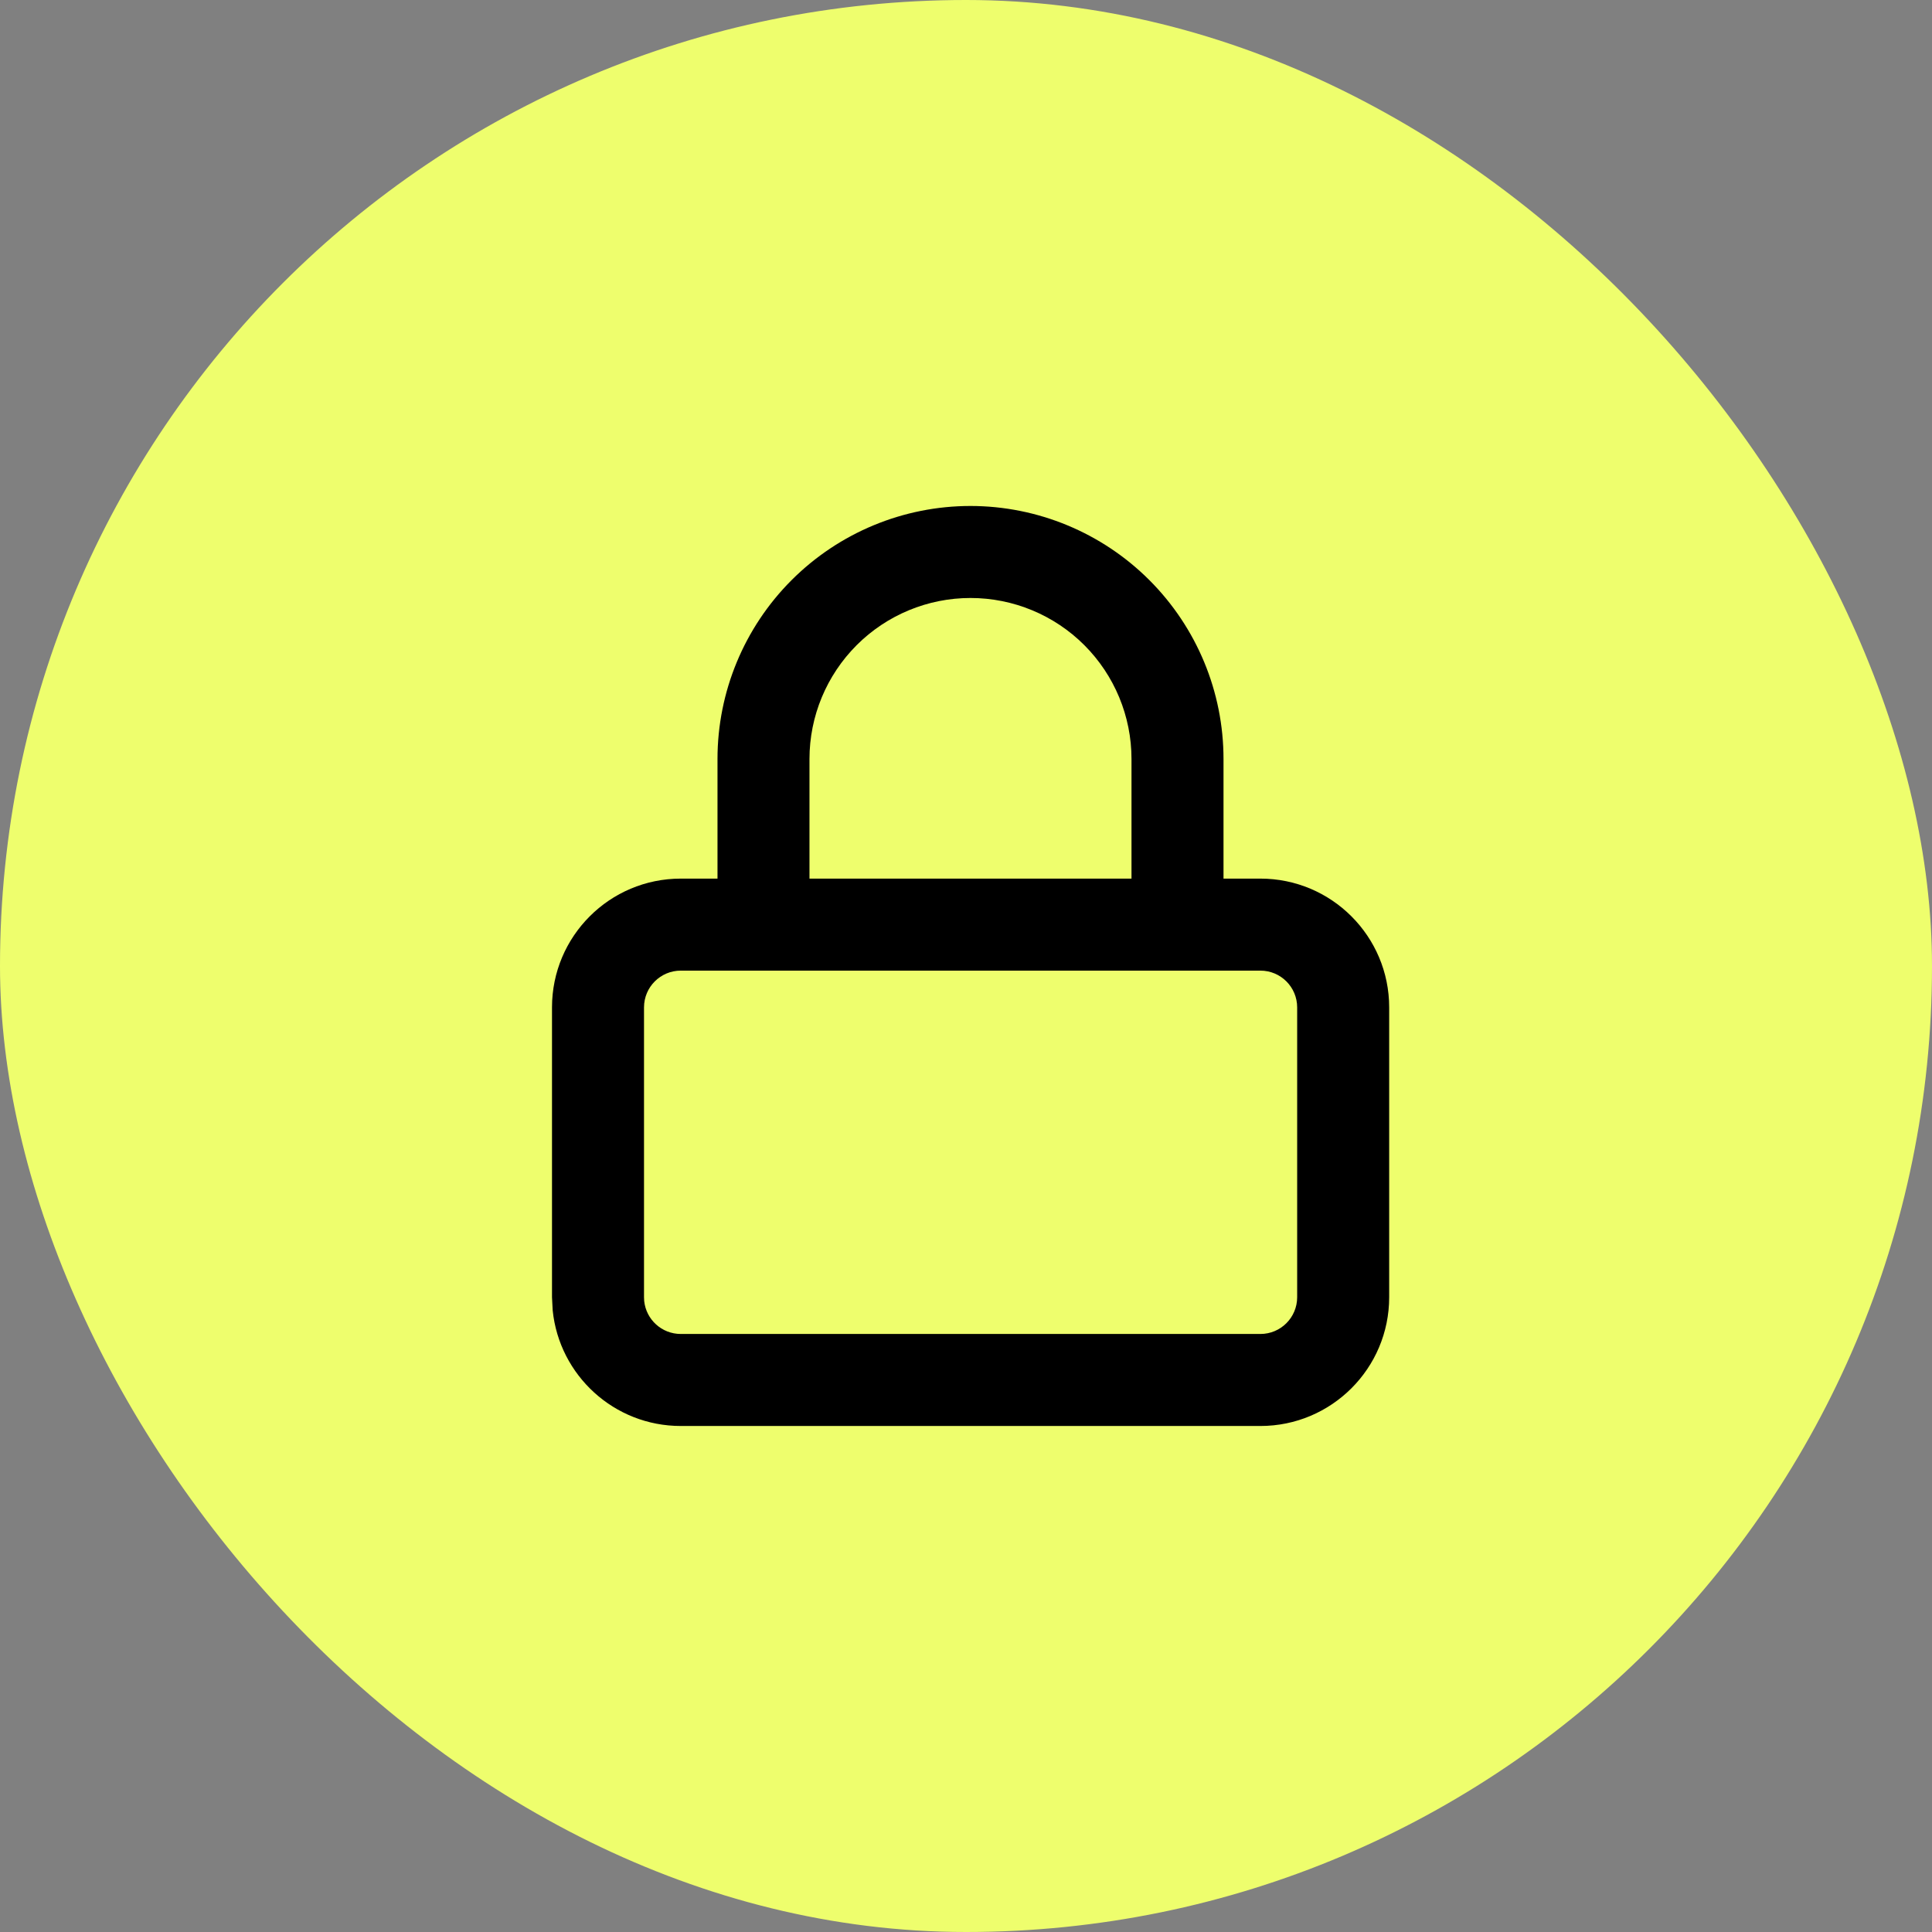
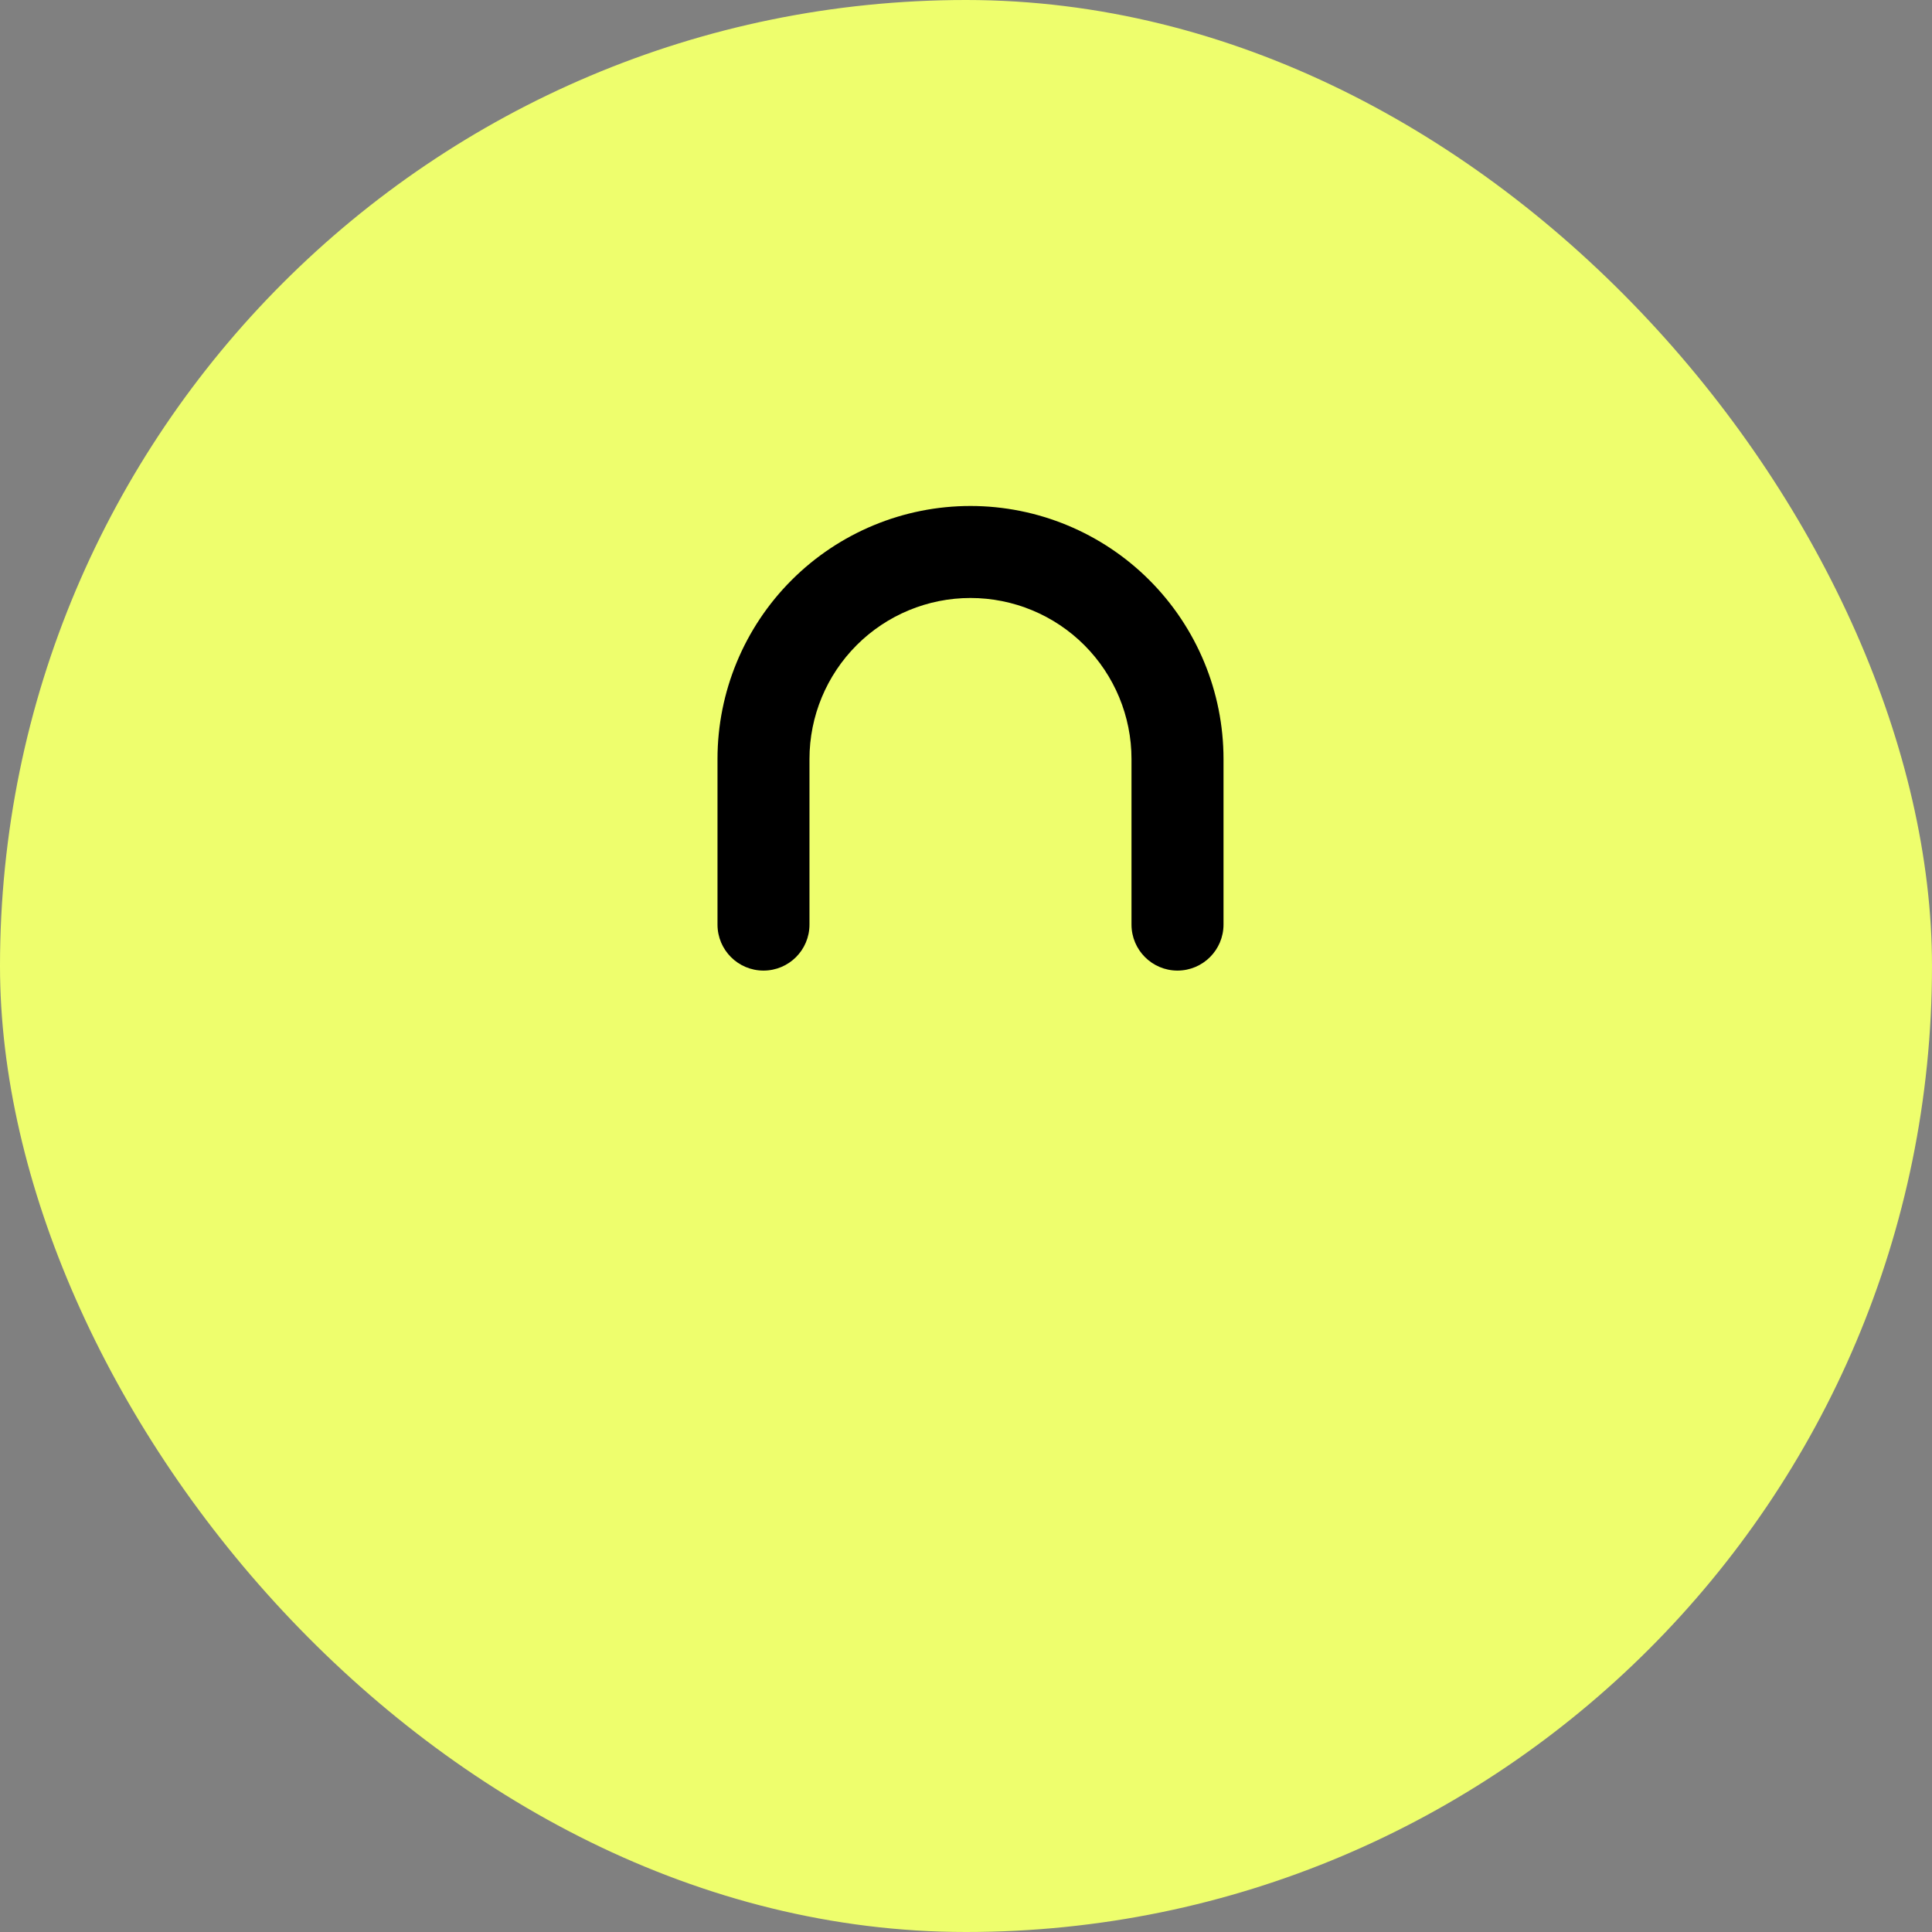
<svg xmlns="http://www.w3.org/2000/svg" width="56" height="56" viewBox="0 0 56 56" fill="none">
  <rect x="0" y="0" width="56" height="56" fill="#808080" stroke="none" />
  <rect width="56" height="56" rx="28" fill="#EEFE6D" />
-   <path d="M37.599 29.2C37.599 28.611 37.122 28.134 36.533 28.134H19.733C19.144 28.134 18.667 28.611 18.667 29.2V37.6L18.672 37.709C18.727 38.247 19.181 38.666 19.733 38.666H36.533C37.122 38.666 37.599 38.189 37.599 37.6V29.2ZM40.266 37.6C40.266 39.662 38.594 41.333 36.533 41.333H19.733C17.8 41.333 16.211 39.864 16.02 37.982L16 37.6V29.2C16 27.139 17.671 25.467 19.733 25.467H36.533C38.594 25.467 40.266 27.139 40.266 29.2V37.6Z" fill="black" />
  <path d="M32.797 26.799V22C32.797 20.762 32.305 19.576 31.43 18.7C30.555 17.825 29.368 17.333 28.13 17.333C26.893 17.333 25.706 17.825 24.831 18.7C23.956 19.576 23.463 20.762 23.463 22V26.799C23.463 27.536 22.867 28.133 22.13 28.133C21.394 28.133 20.797 27.536 20.797 26.799V22C20.797 20.055 21.57 18.19 22.945 16.815C24.32 15.44 26.185 14.666 28.13 14.666C30.075 14.667 31.94 15.44 33.315 16.815C34.69 18.19 35.464 20.055 35.464 22V26.799C35.464 27.536 34.866 28.132 34.13 28.133C33.394 28.133 32.797 27.536 32.797 26.799Z" fill="black" />
</svg>